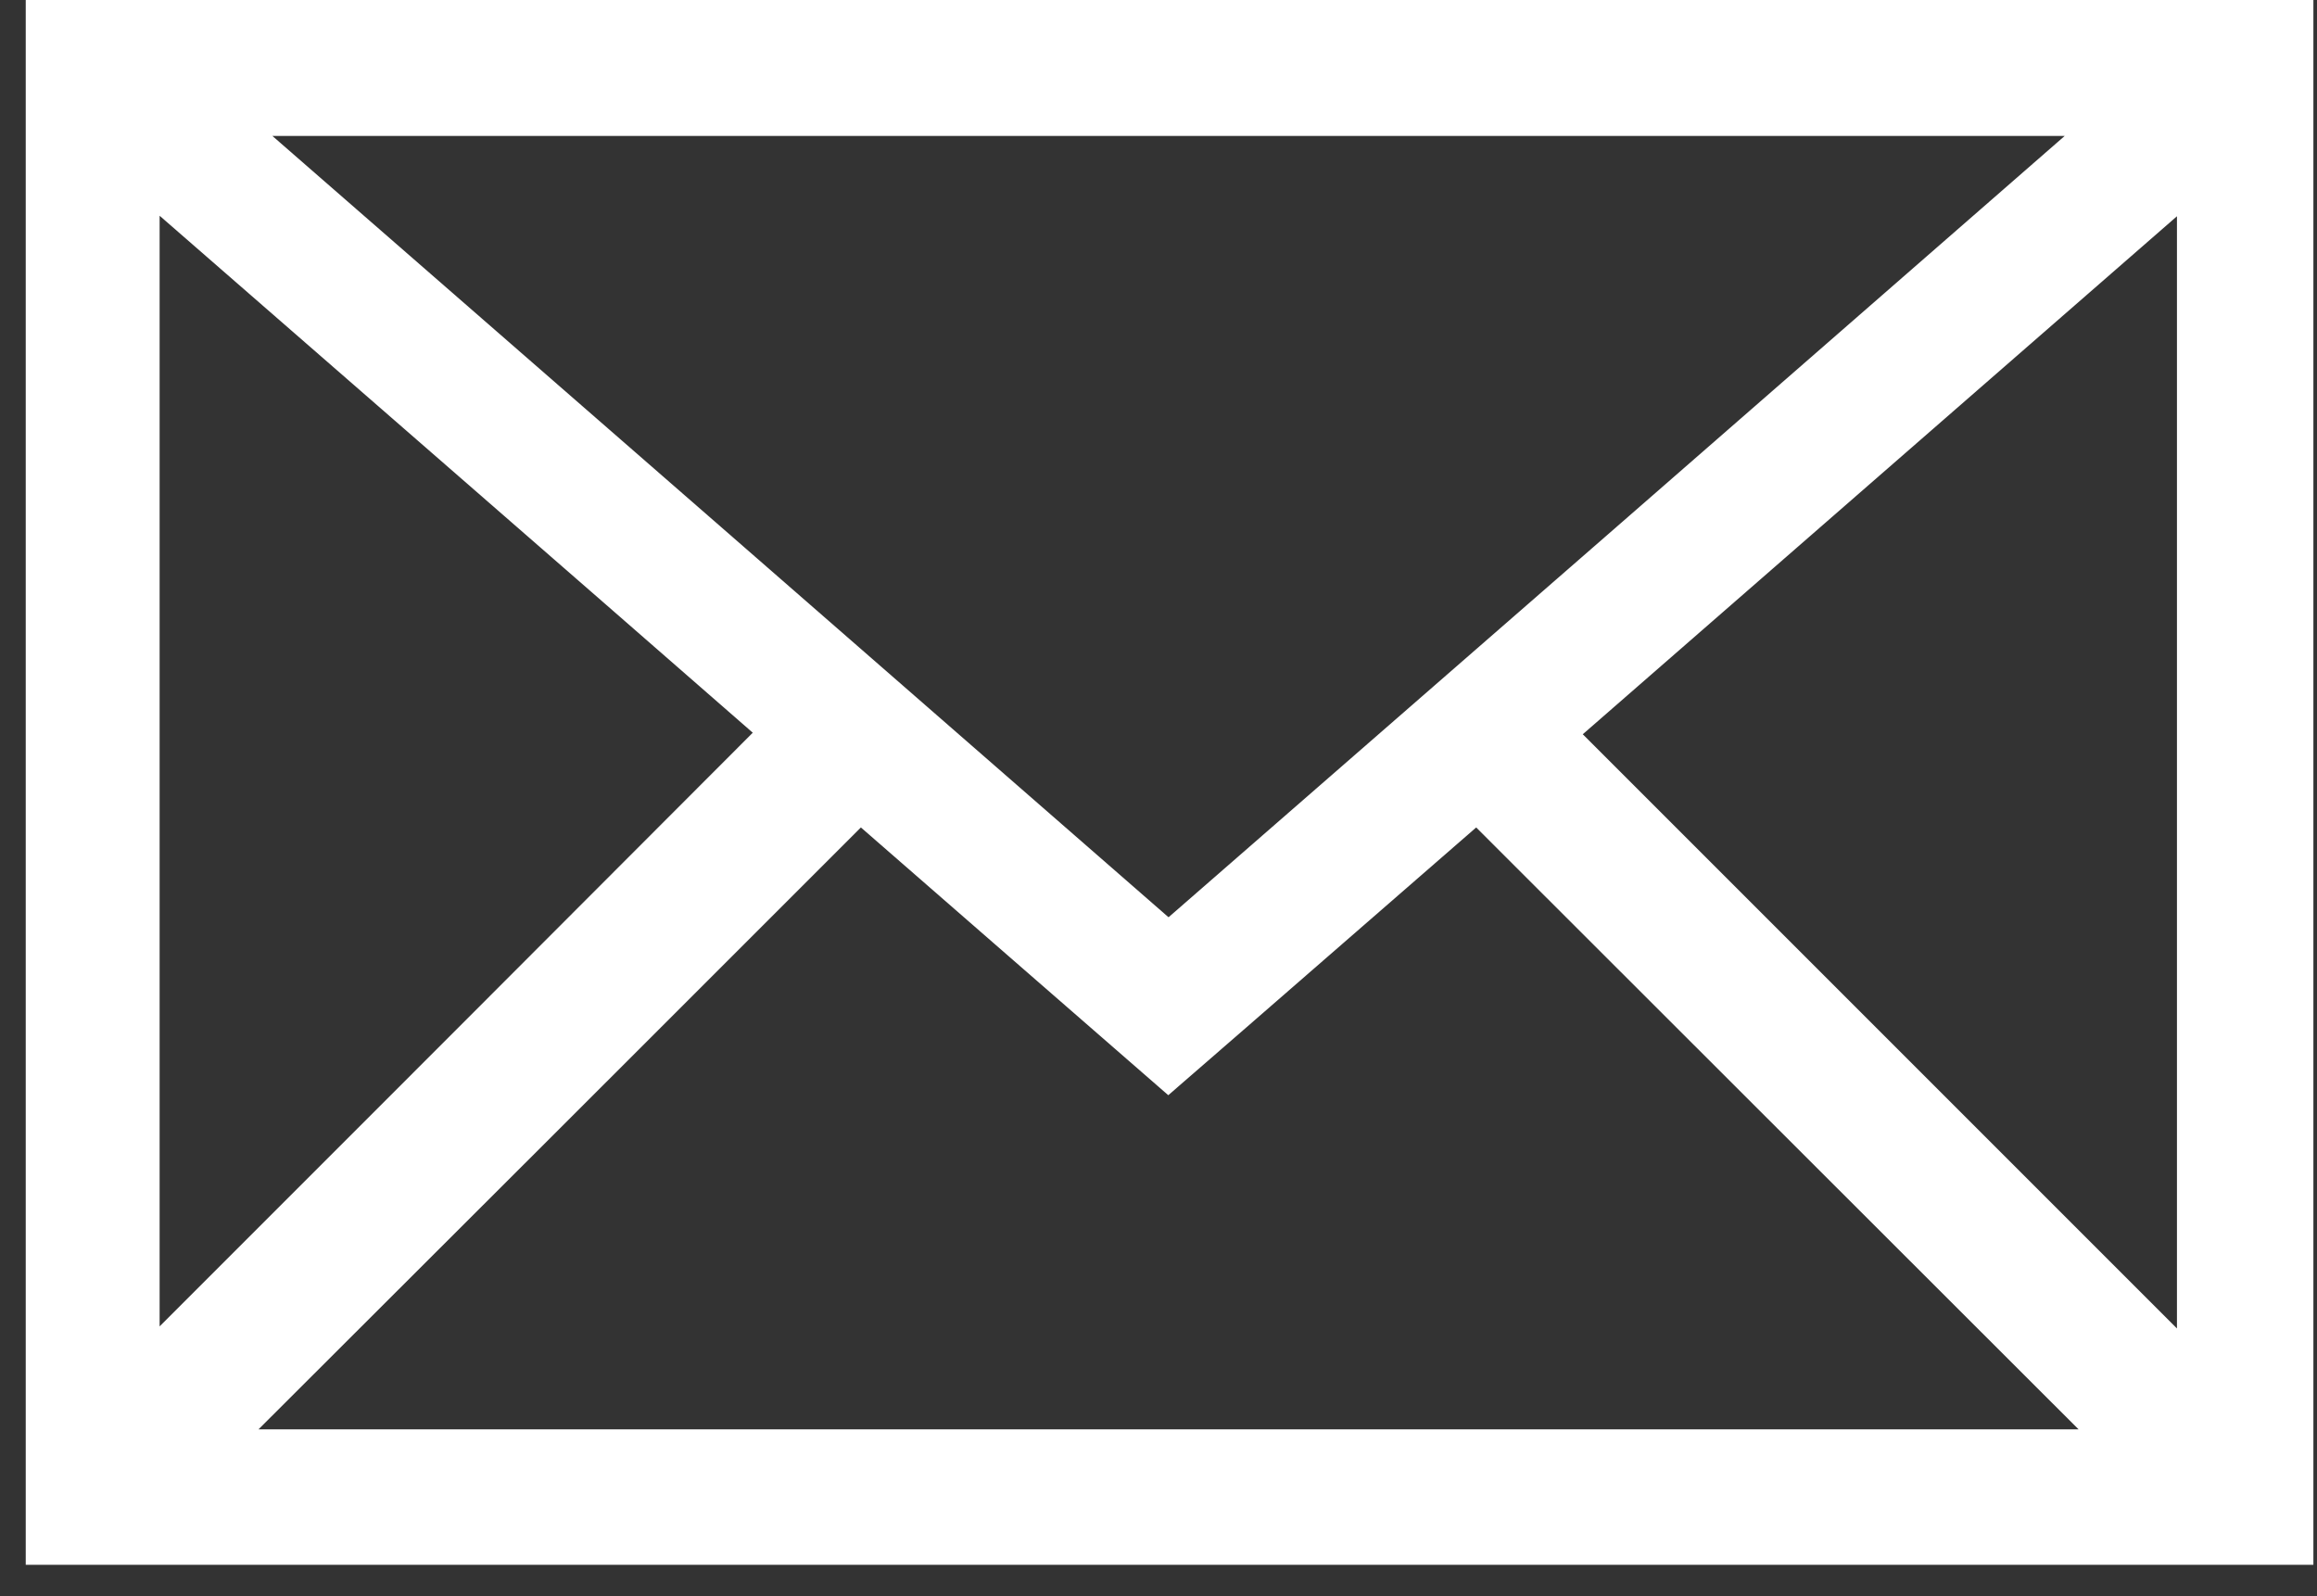
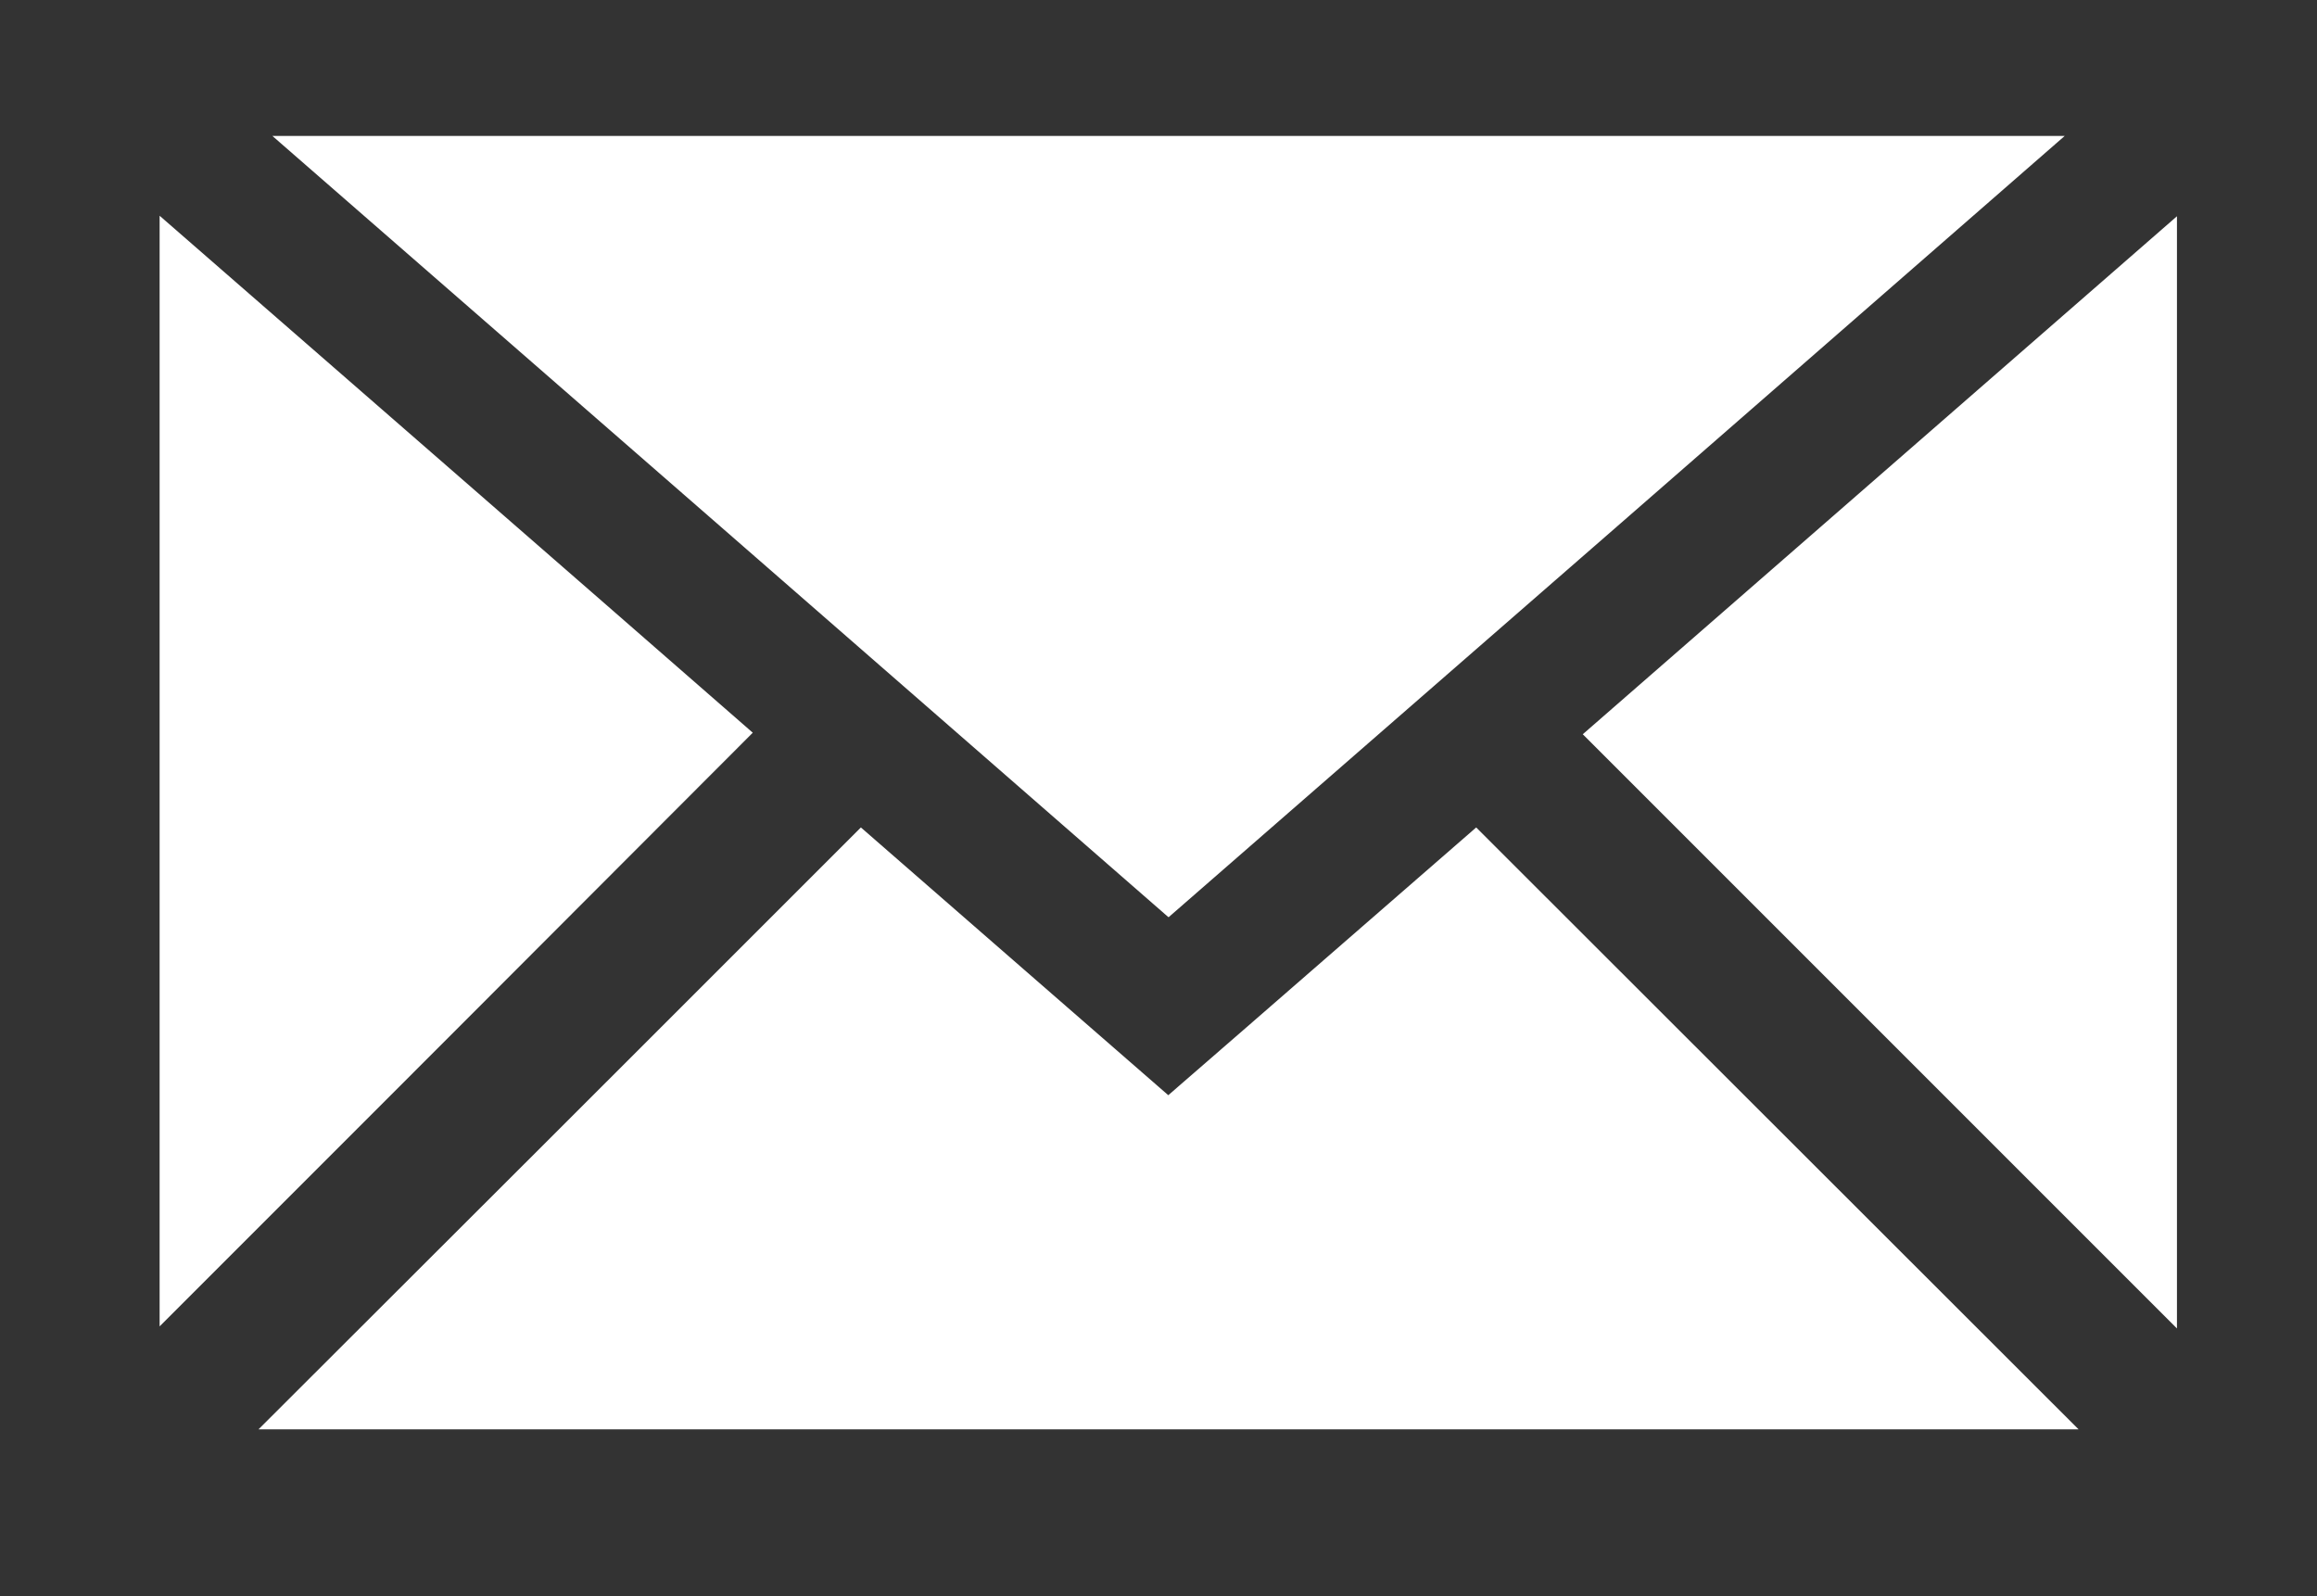
<svg xmlns="http://www.w3.org/2000/svg" width="45" height="31" viewBox="0 0 45 31" fill="none">
  <rect x="0" y="0" width="45" height="31" fill="#333333" stroke="none" />
-   <path d="M44.93 30.39H0.5V0H44.93V30.39ZM22.7 17.81C28.51 12.75 34.28 7.72 40.1 2.64H5.29C11.12 7.72 16.89 12.75 22.69 17.81H22.7ZM5.03 27.76H40.37C36.47 23.86 32.58 19.98 28.67 16.07C26.7 17.78 24.71 19.52 22.69 21.27C20.67 19.51 18.68 17.78 16.72 16.07C12.81 19.98 8.92 23.87 5.02 27.76H5.03ZM3.1 4.19V25.76C6.92 21.94 10.77 18.09 14.62 14.23C10.83 10.92 6.99 7.58 3.1 4.19ZM42.28 25.8V4.2C38.39 7.59 34.55 10.94 30.74 14.26C34.61 18.13 38.45 21.97 42.28 25.8Z" fill="white" />
+   <path d="M44.93 30.39V0H44.93V30.39ZM22.7 17.81C28.51 12.75 34.28 7.72 40.1 2.64H5.29C11.12 7.72 16.89 12.75 22.69 17.81H22.7ZM5.03 27.76H40.37C36.47 23.86 32.58 19.98 28.67 16.07C26.7 17.78 24.71 19.52 22.69 21.27C20.67 19.51 18.68 17.78 16.72 16.07C12.81 19.98 8.92 23.87 5.02 27.76H5.03ZM3.1 4.19V25.76C6.92 21.94 10.77 18.09 14.62 14.23C10.83 10.92 6.99 7.58 3.1 4.19ZM42.28 25.8V4.2C38.39 7.59 34.55 10.94 30.74 14.26C34.61 18.13 38.45 21.97 42.28 25.8Z" fill="white" />
</svg>